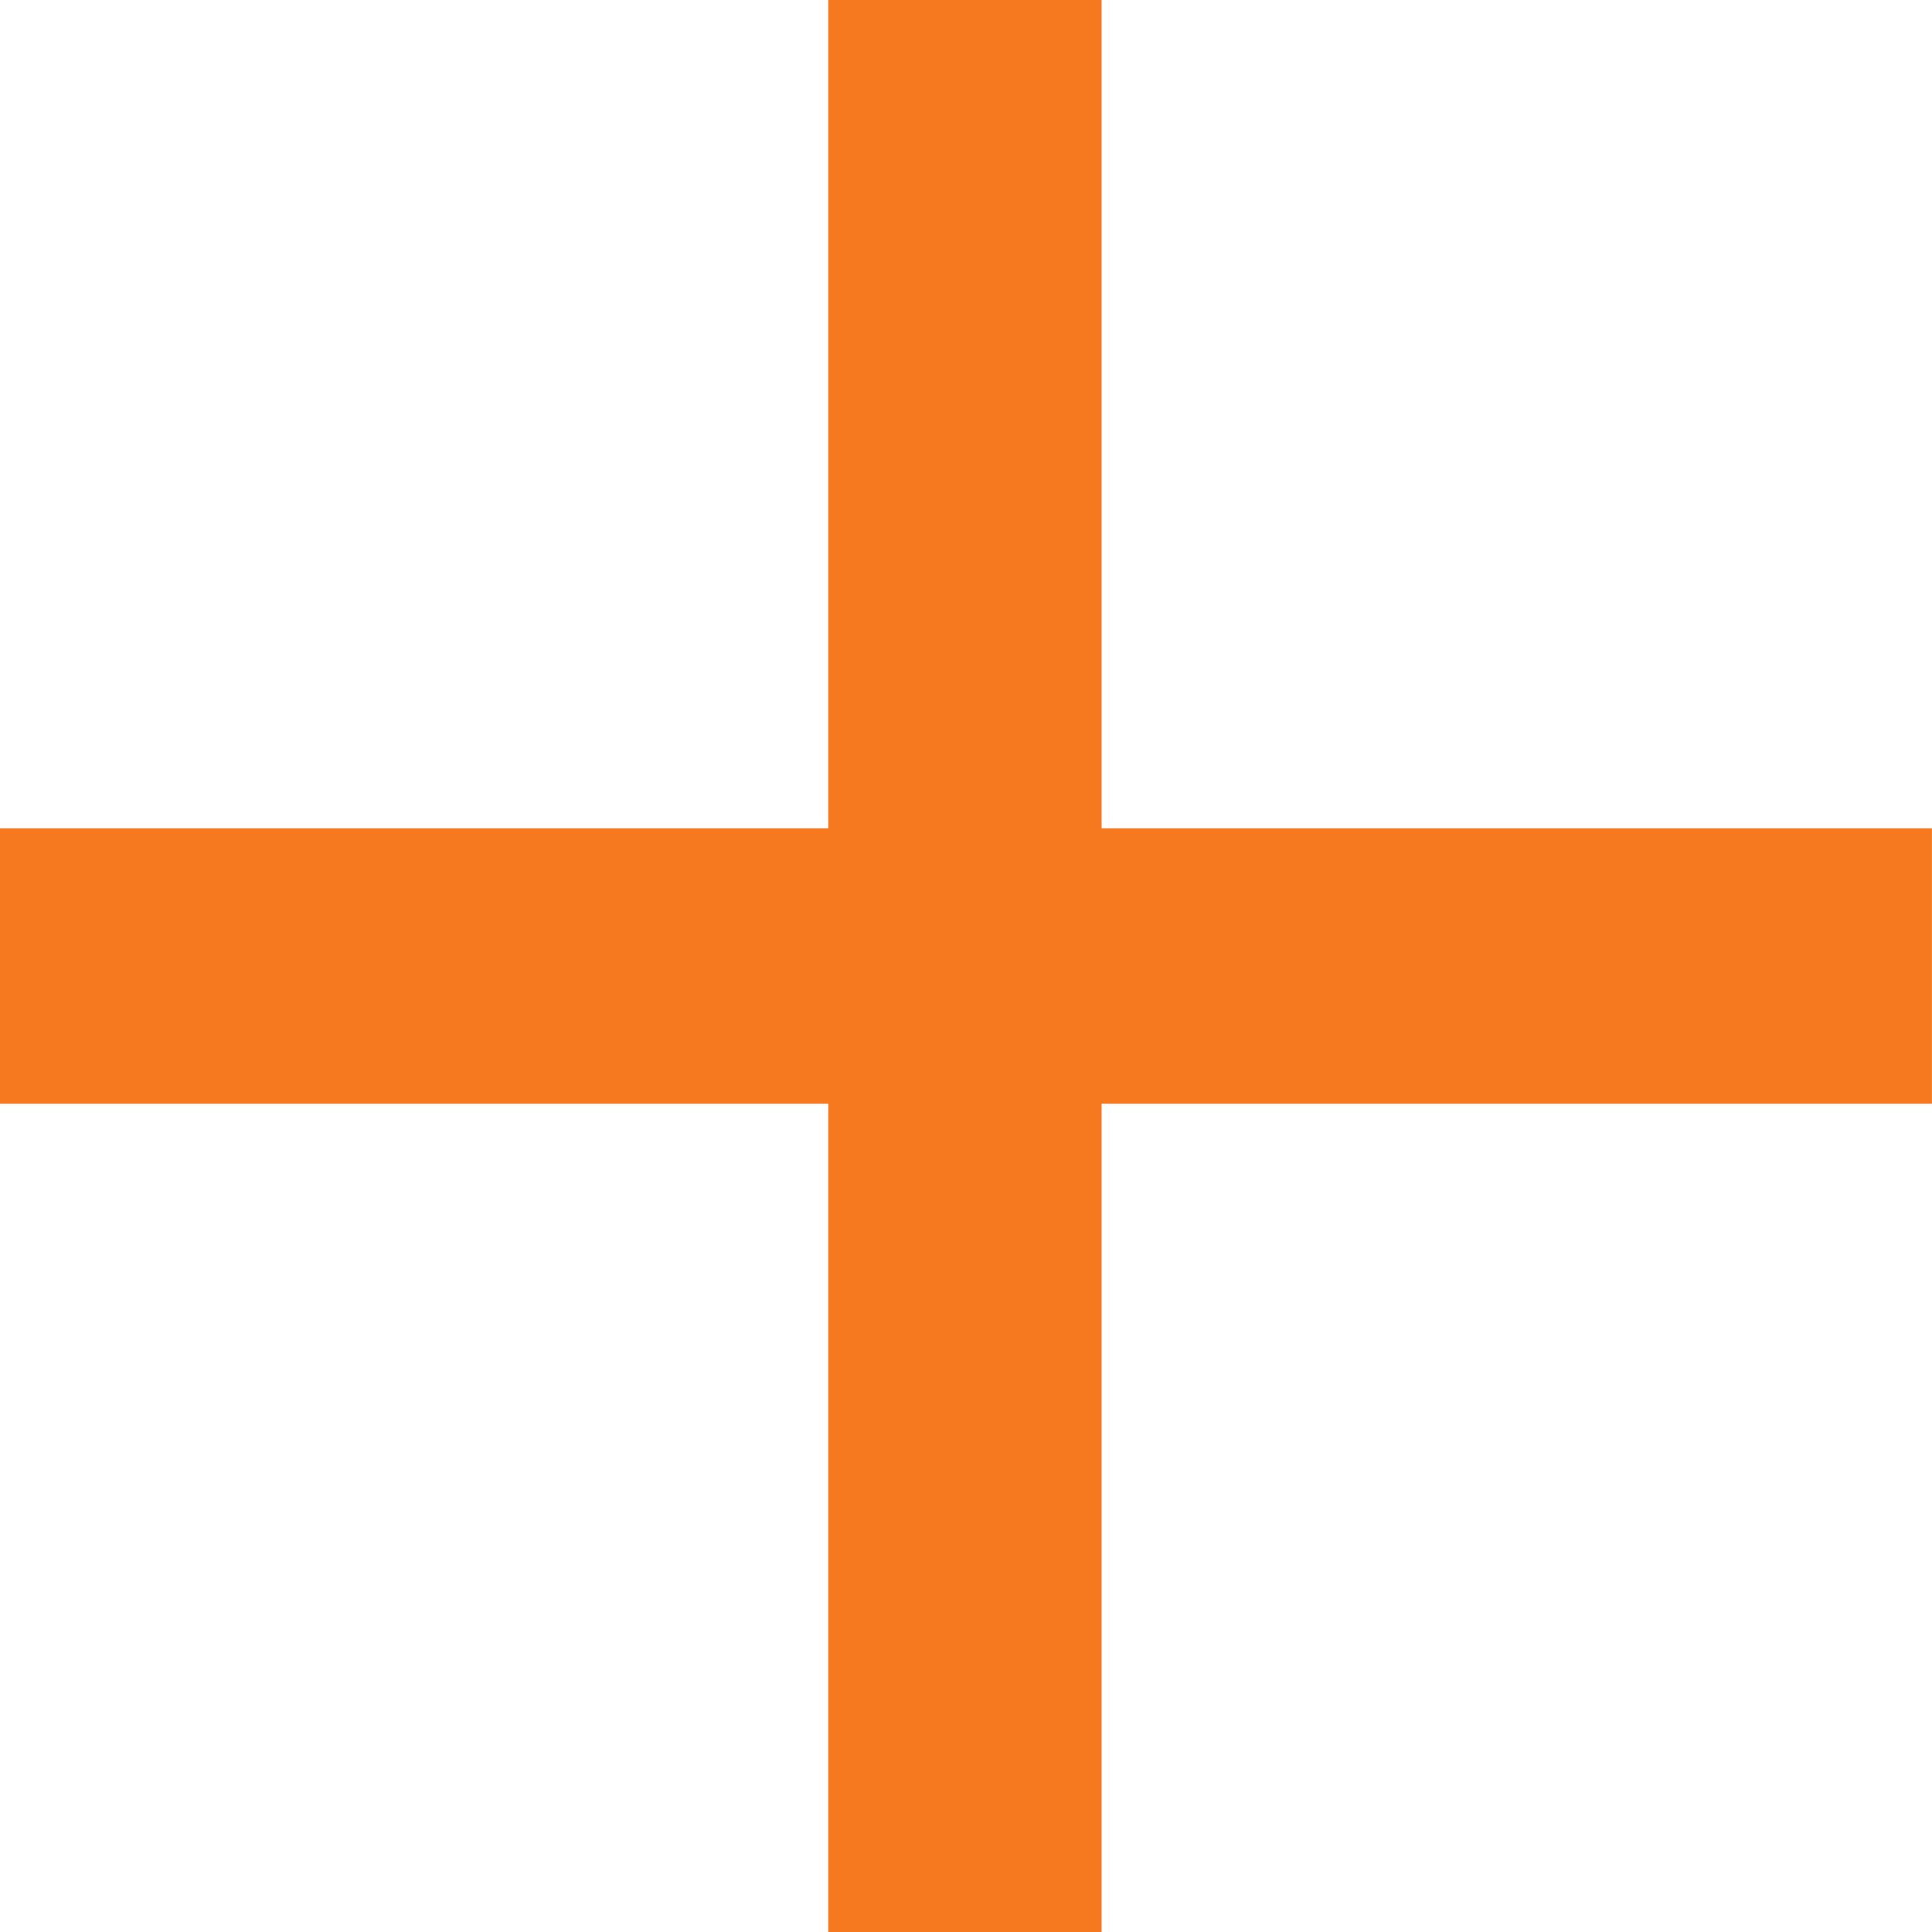
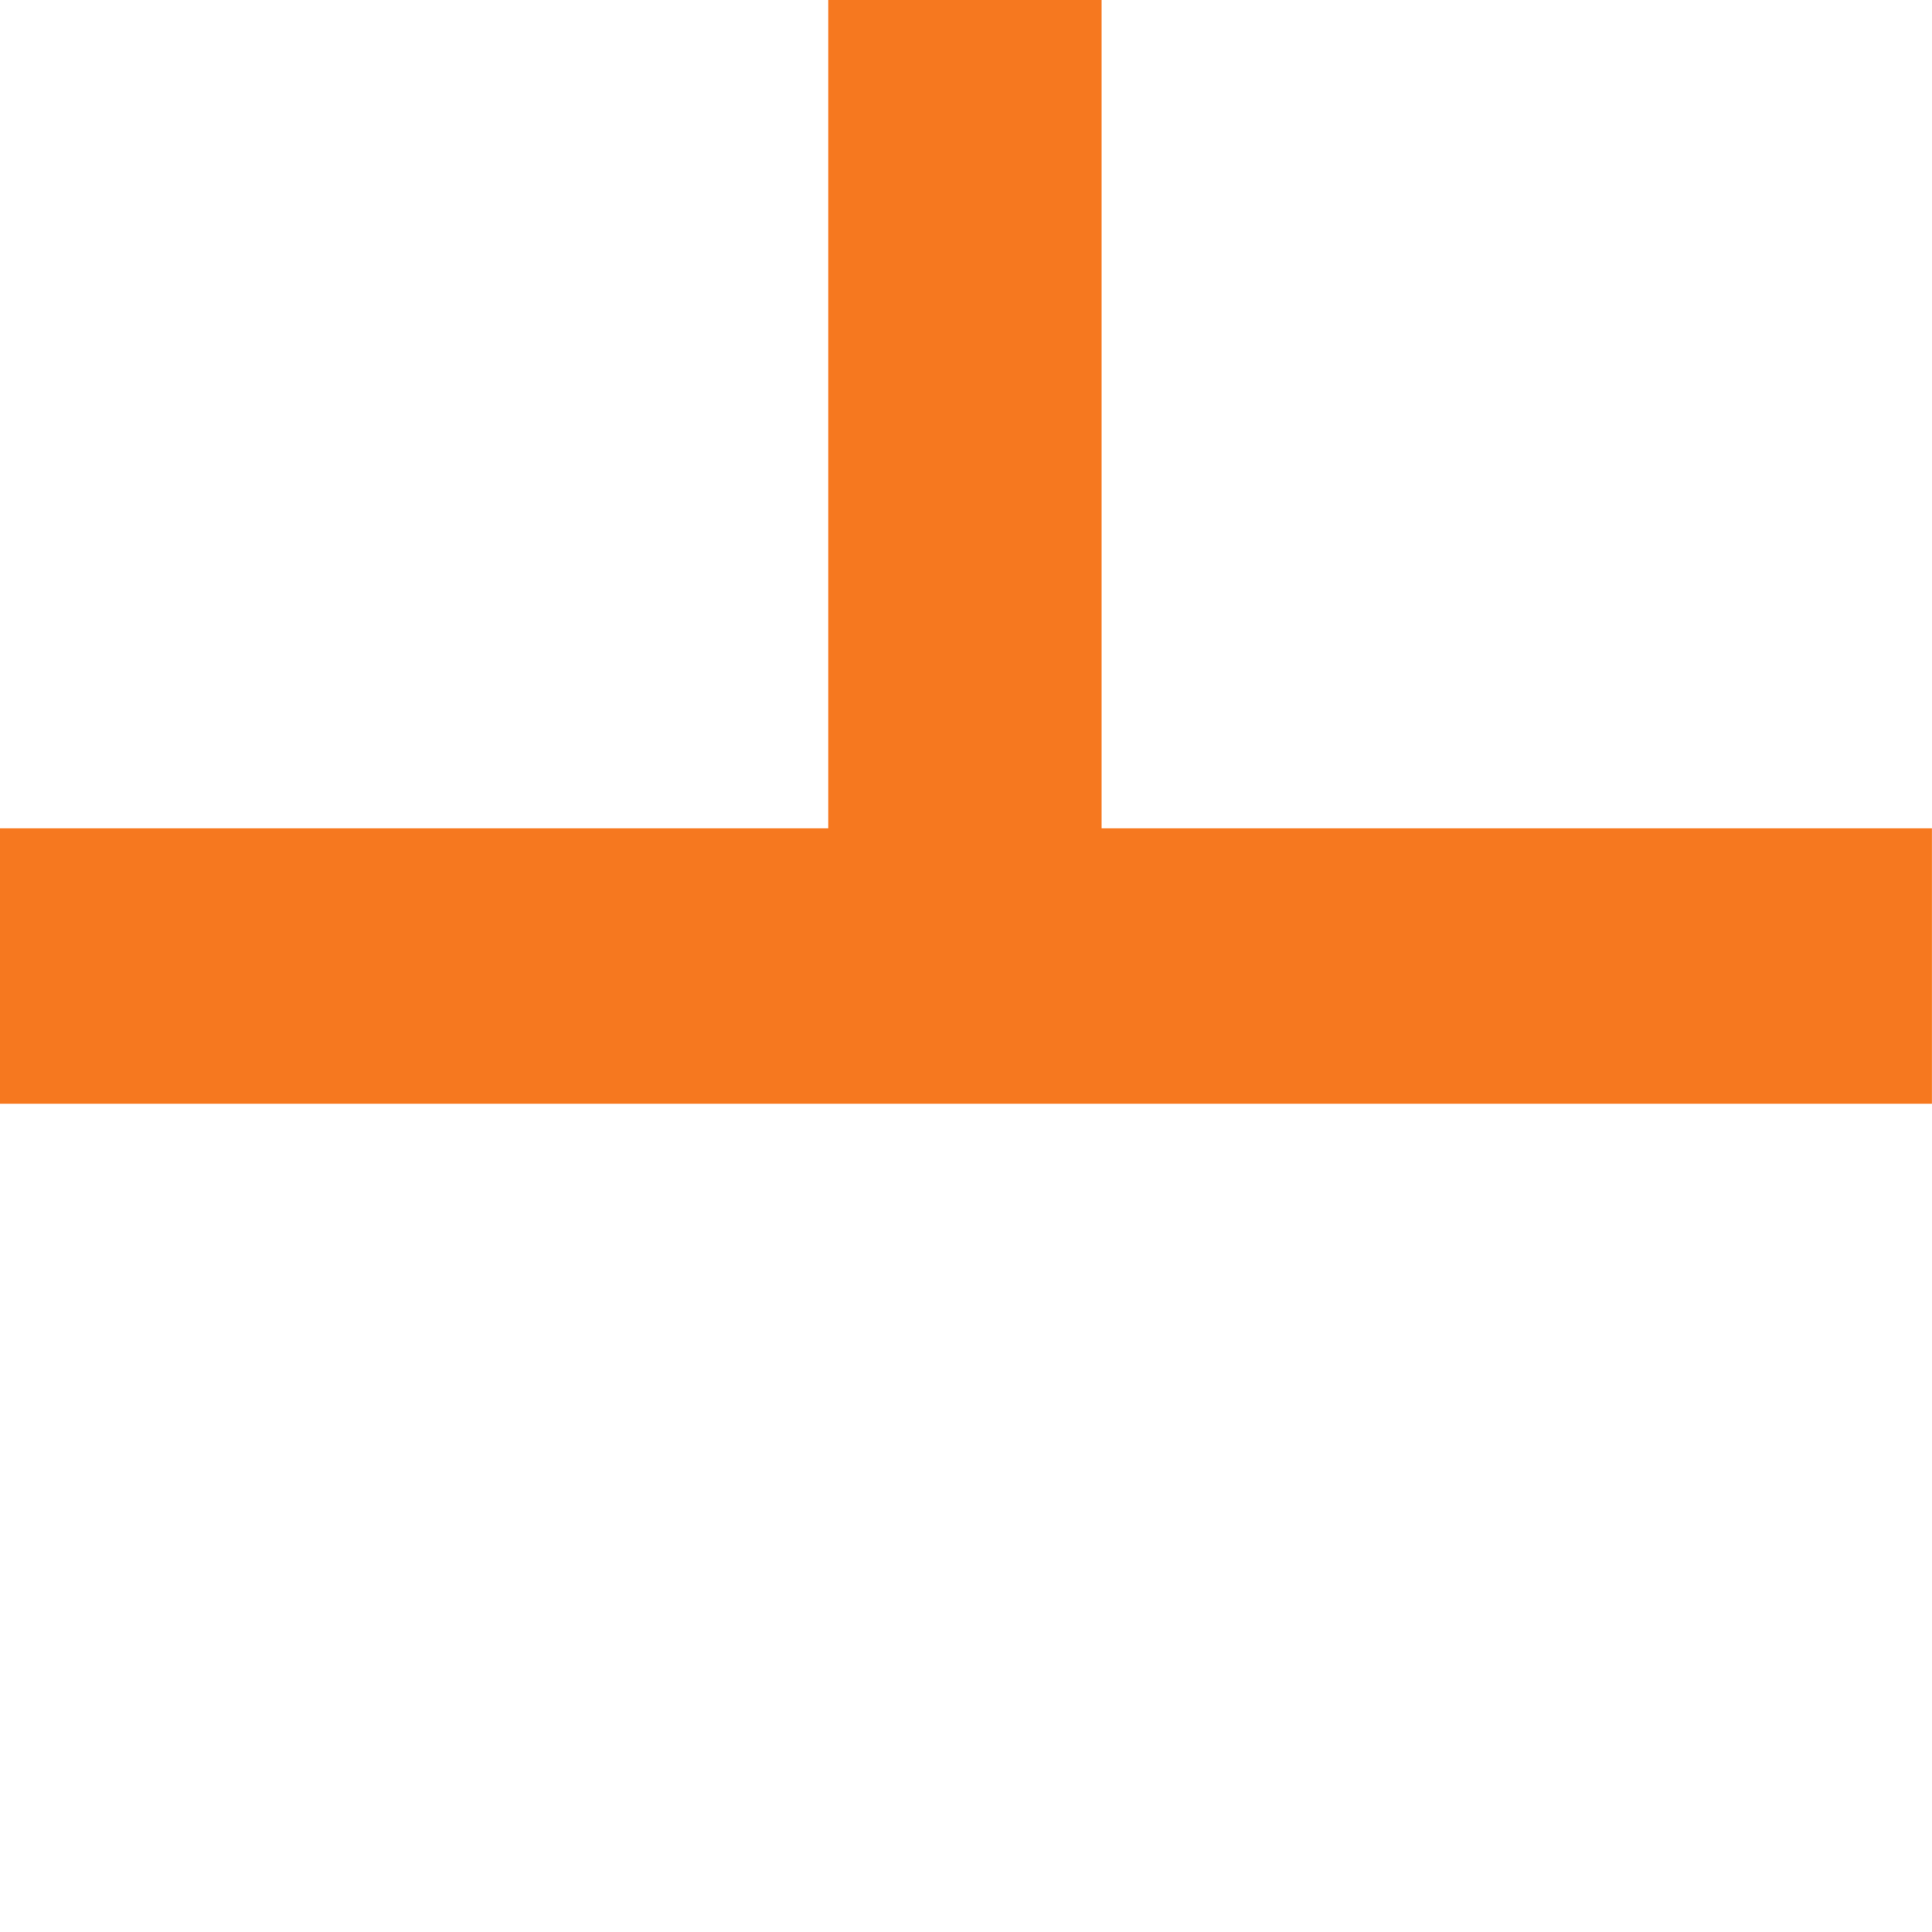
<svg xmlns="http://www.w3.org/2000/svg" width="31.67" height="31.67" viewBox="0 0 31.67 31.67">
-   <path id="Path_3373" data-name="Path 3373" d="M15.885-17.856H2.274V-4.279H-2.207V-17.856H-15.784v-4.515H-2.207V-35.949H2.274v13.578H15.885Z" transform="translate(15.784 35.949)" fill="#f6781f" />
+   <path id="Path_3373" data-name="Path 3373" d="M15.885-17.856H2.274H-2.207V-17.856H-15.784v-4.515H-2.207V-35.949H2.274v13.578H15.885Z" transform="translate(15.784 35.949)" fill="#f6781f" />
</svg>